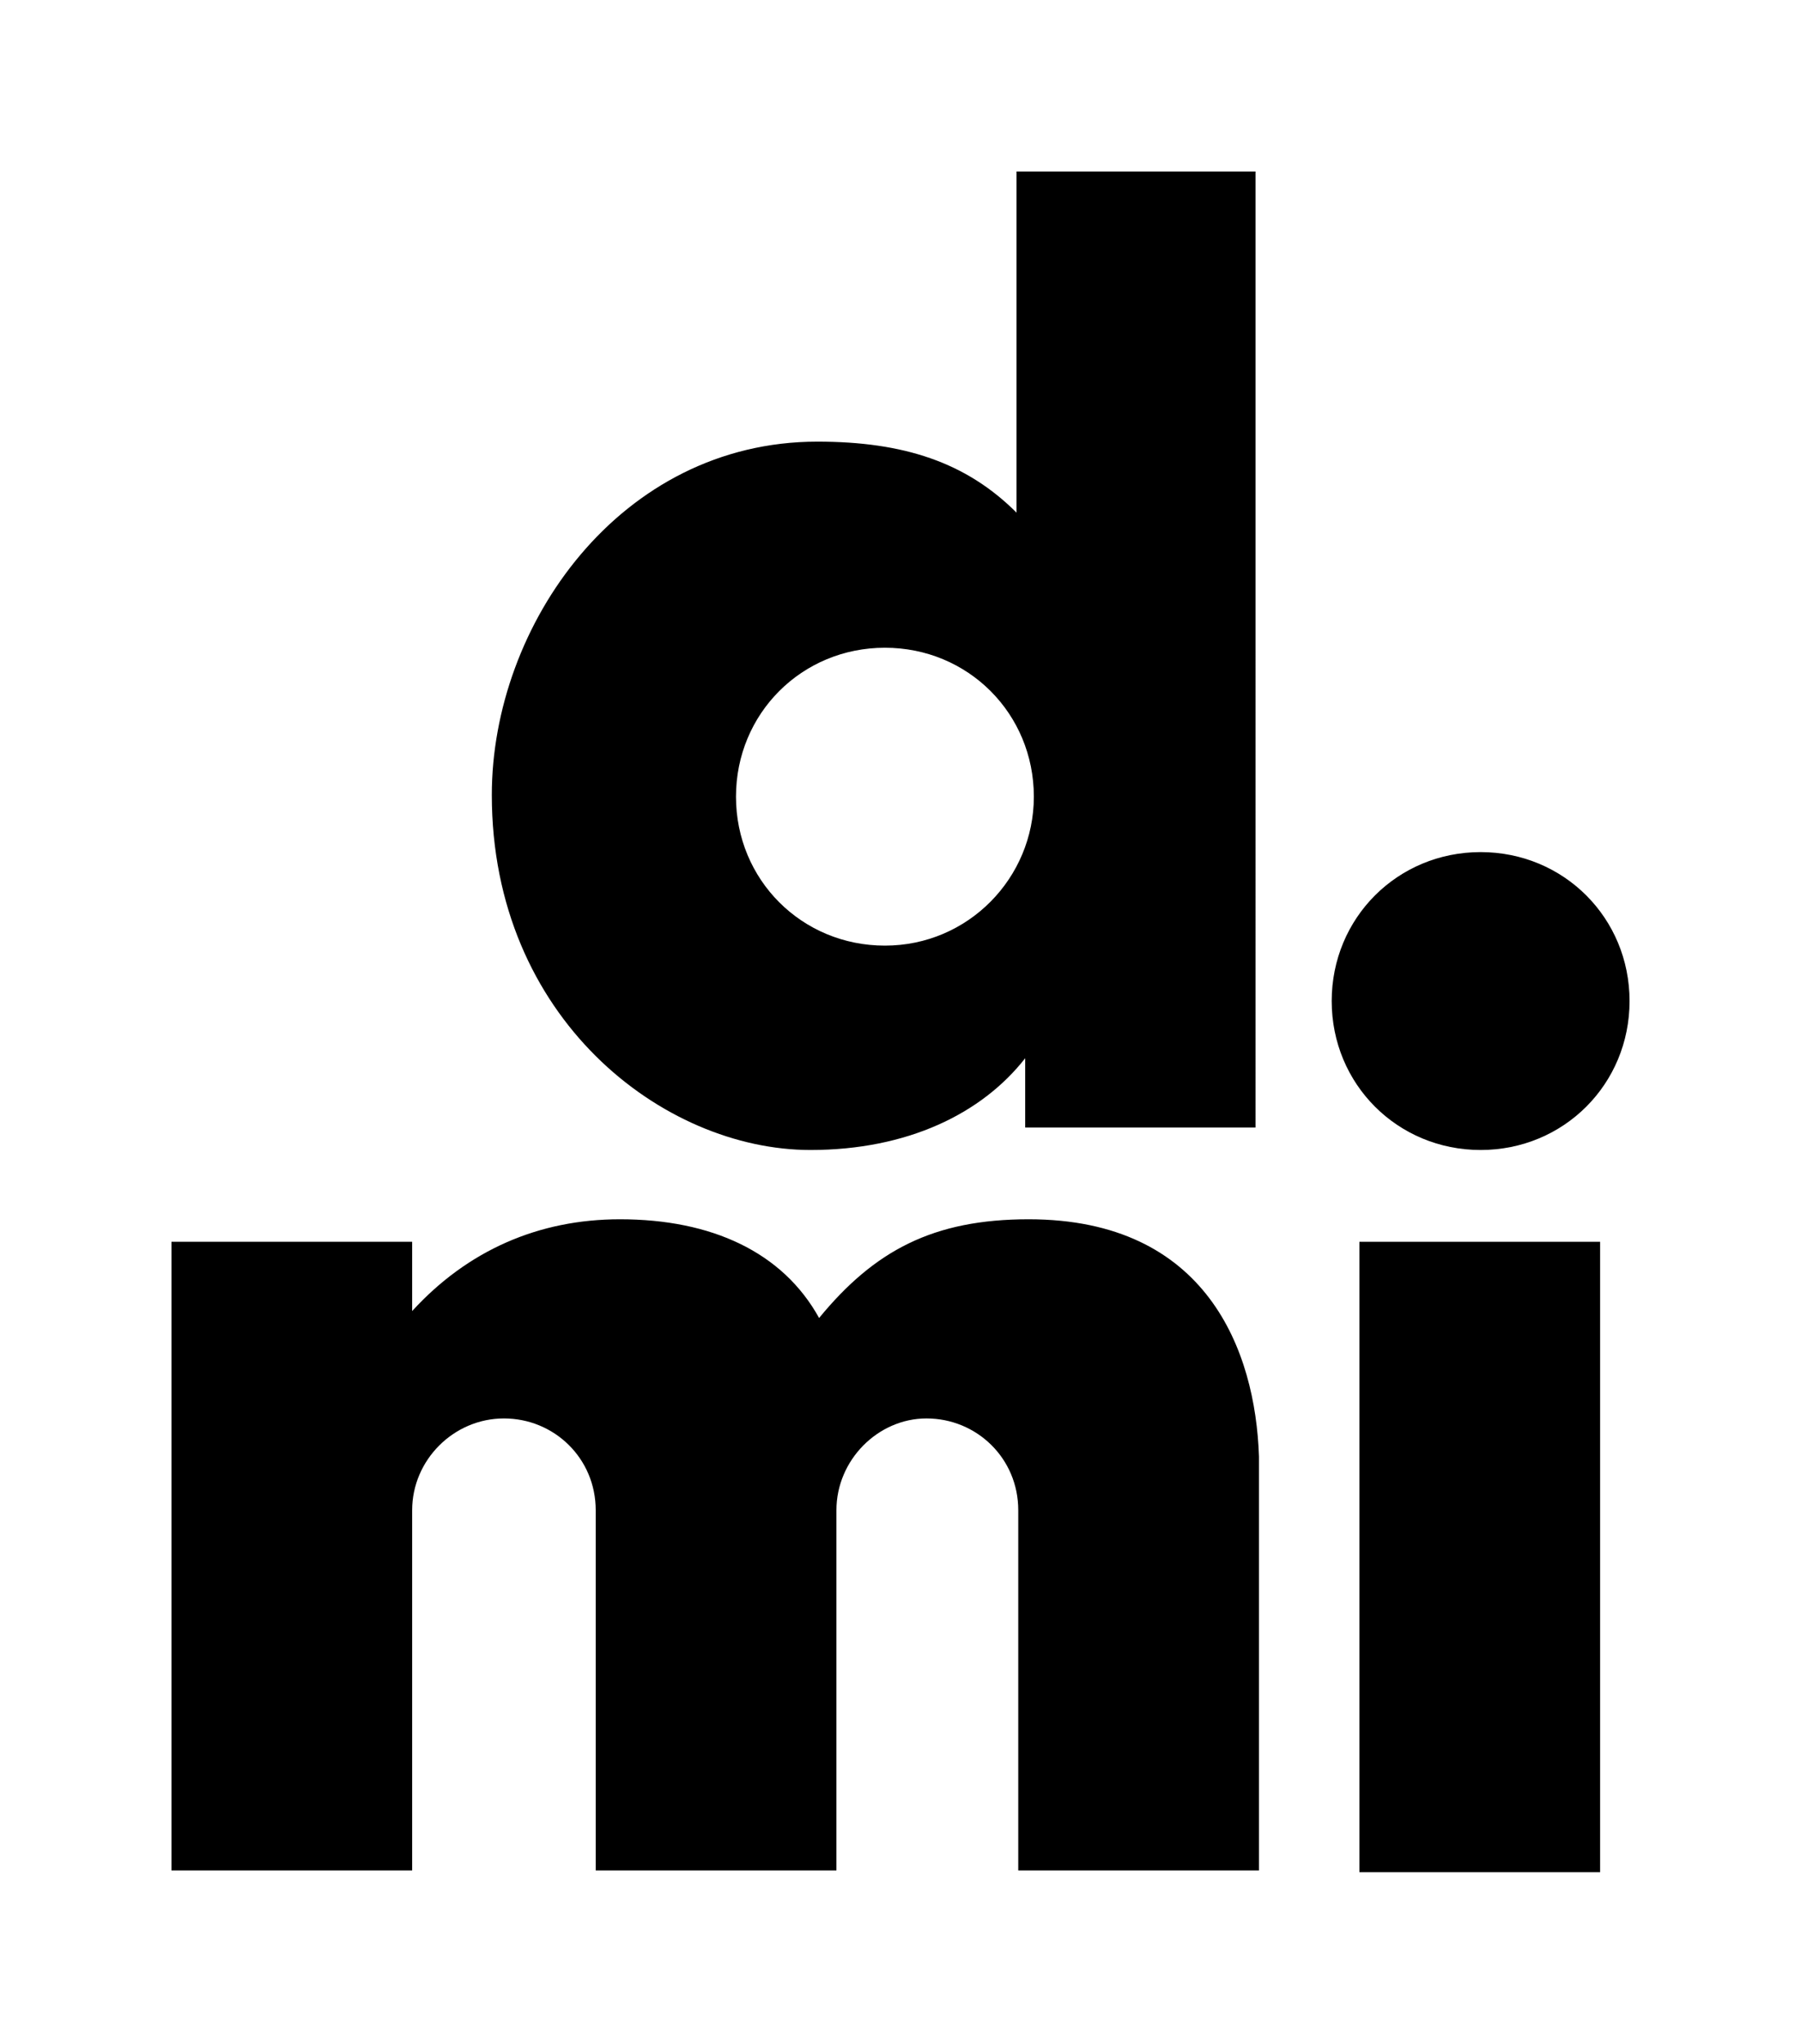
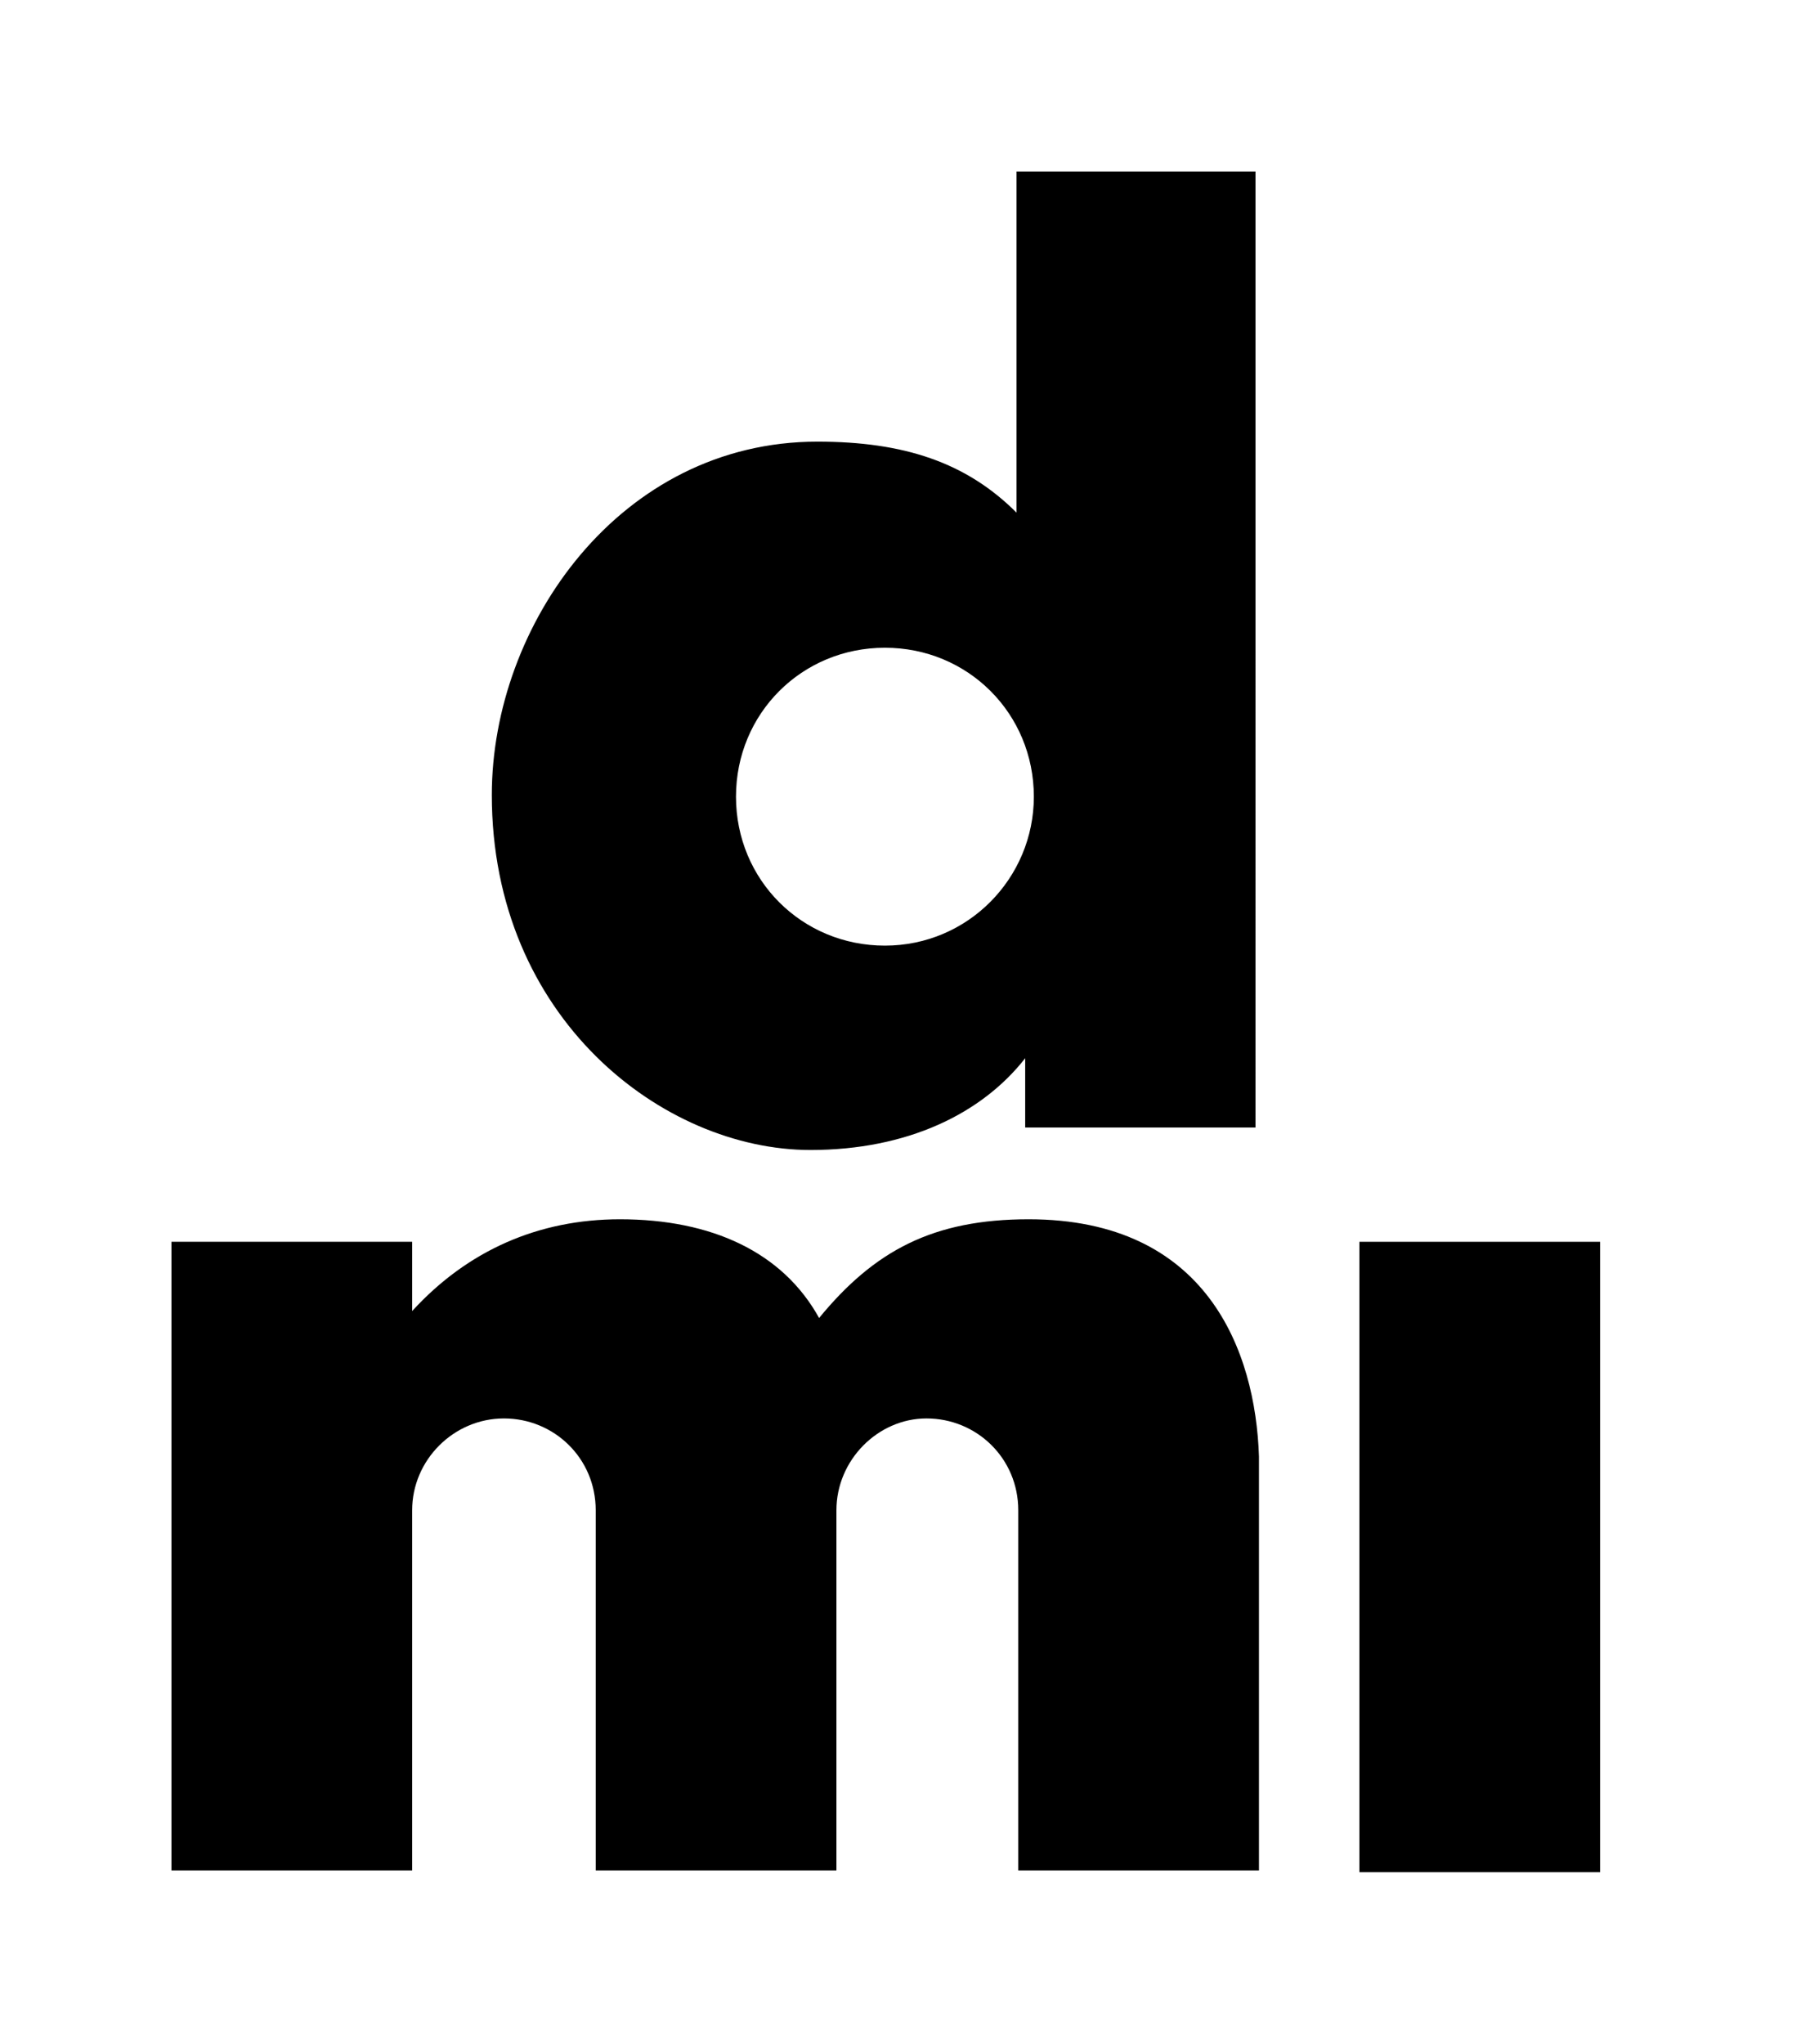
<svg xmlns="http://www.w3.org/2000/svg" xmlns:xlink="http://www.w3.org/1999/xlink" version="1.1" id="Livello_1" x="0px" y="0px" viewBox="0 0 104 118" style="enable-background:new 0 0 104 118;" xml:space="preserve">
  <style type="text/css">
	.st0{clip-path:url(#SVGID_2_);}
	.st1{clip-path:url(#SVGID_4_);}
	.st2{clip-path:url(#SVGID_6_);}
</style>
  <g>
    <rect x="78.5" y="71.7" width="13.9" height="36.4" />
    <g>
      <g>
        <defs>
          <rect id="SVGID_1_" x="9.9" y="9.9" width="84.2" height="98.1" />
        </defs>
        <clipPath id="SVGID_2_">
          <use xlink:href="#SVGID_1_" style="overflow:visible;" />
        </clipPath>
        <path class="st0" d="M59.4,70.4c-5.5,0-8.9,1.8-12.1,5.7c-2.1-3.8-6.2-5.7-11.5-5.7c-4.7,0-8.8,1.8-12,5.3v-4H9.9v36.4h13.9V87.2     c0-2.9,2.4-5.3,5.3-5.3s5.3,2.3,5.3,5.3v20.9h13.9V87.2c0-2.9,2.4-5.3,5.2-5.3c2.9,0,5.3,2.3,5.3,5.3v20.9h13.9v-24     C72.5,78,69.7,70.4,59.4,70.4" />
      </g>
      <g>
        <defs>
-           <rect id="SVGID_3_" x="9.9" y="9.9" width="84.2" height="98.1" />
-         </defs>
+           </defs>
        <clipPath id="SVGID_4_">
          <use xlink:href="#SVGID_3_" style="overflow:visible;" />
        </clipPath>
        <path class="st1" d="M85.5,49.2c4.8,0,8.6,3.8,8.6,8.6s-3.8,8.6-8.6,8.6s-8.6-3.8-8.6-8.6S80.7,49.2,85.5,49.2" />
      </g>
      <g>
        <defs>
          <rect id="SVGID_5_" x="9.9" y="9.9" width="84.2" height="98.1" />
        </defs>
        <clipPath id="SVGID_6_">
          <use xlink:href="#SVGID_5_" style="overflow:visible;" />
        </clipPath>
        <path class="st2" d="M58.7,9.9v19.7c-2.9-2.9-6.5-4.1-11.5-4.1c-11.4,0-18.8,10.6-18.8,20.4c0,12.9,9.9,20.5,18.4,20.5     c5.6,0,9.9-2.1,12.4-5.3v4h13.3V9.9H58.7z M51.1,54.6c-4.8,0-8.6-3.8-8.6-8.6c0-4.8,3.8-8.6,8.6-8.6s8.6,3.8,8.6,8.6     C59.7,50.7,55.9,54.6,51.1,54.6" />
      </g>
    </g>
  </g>
</svg>